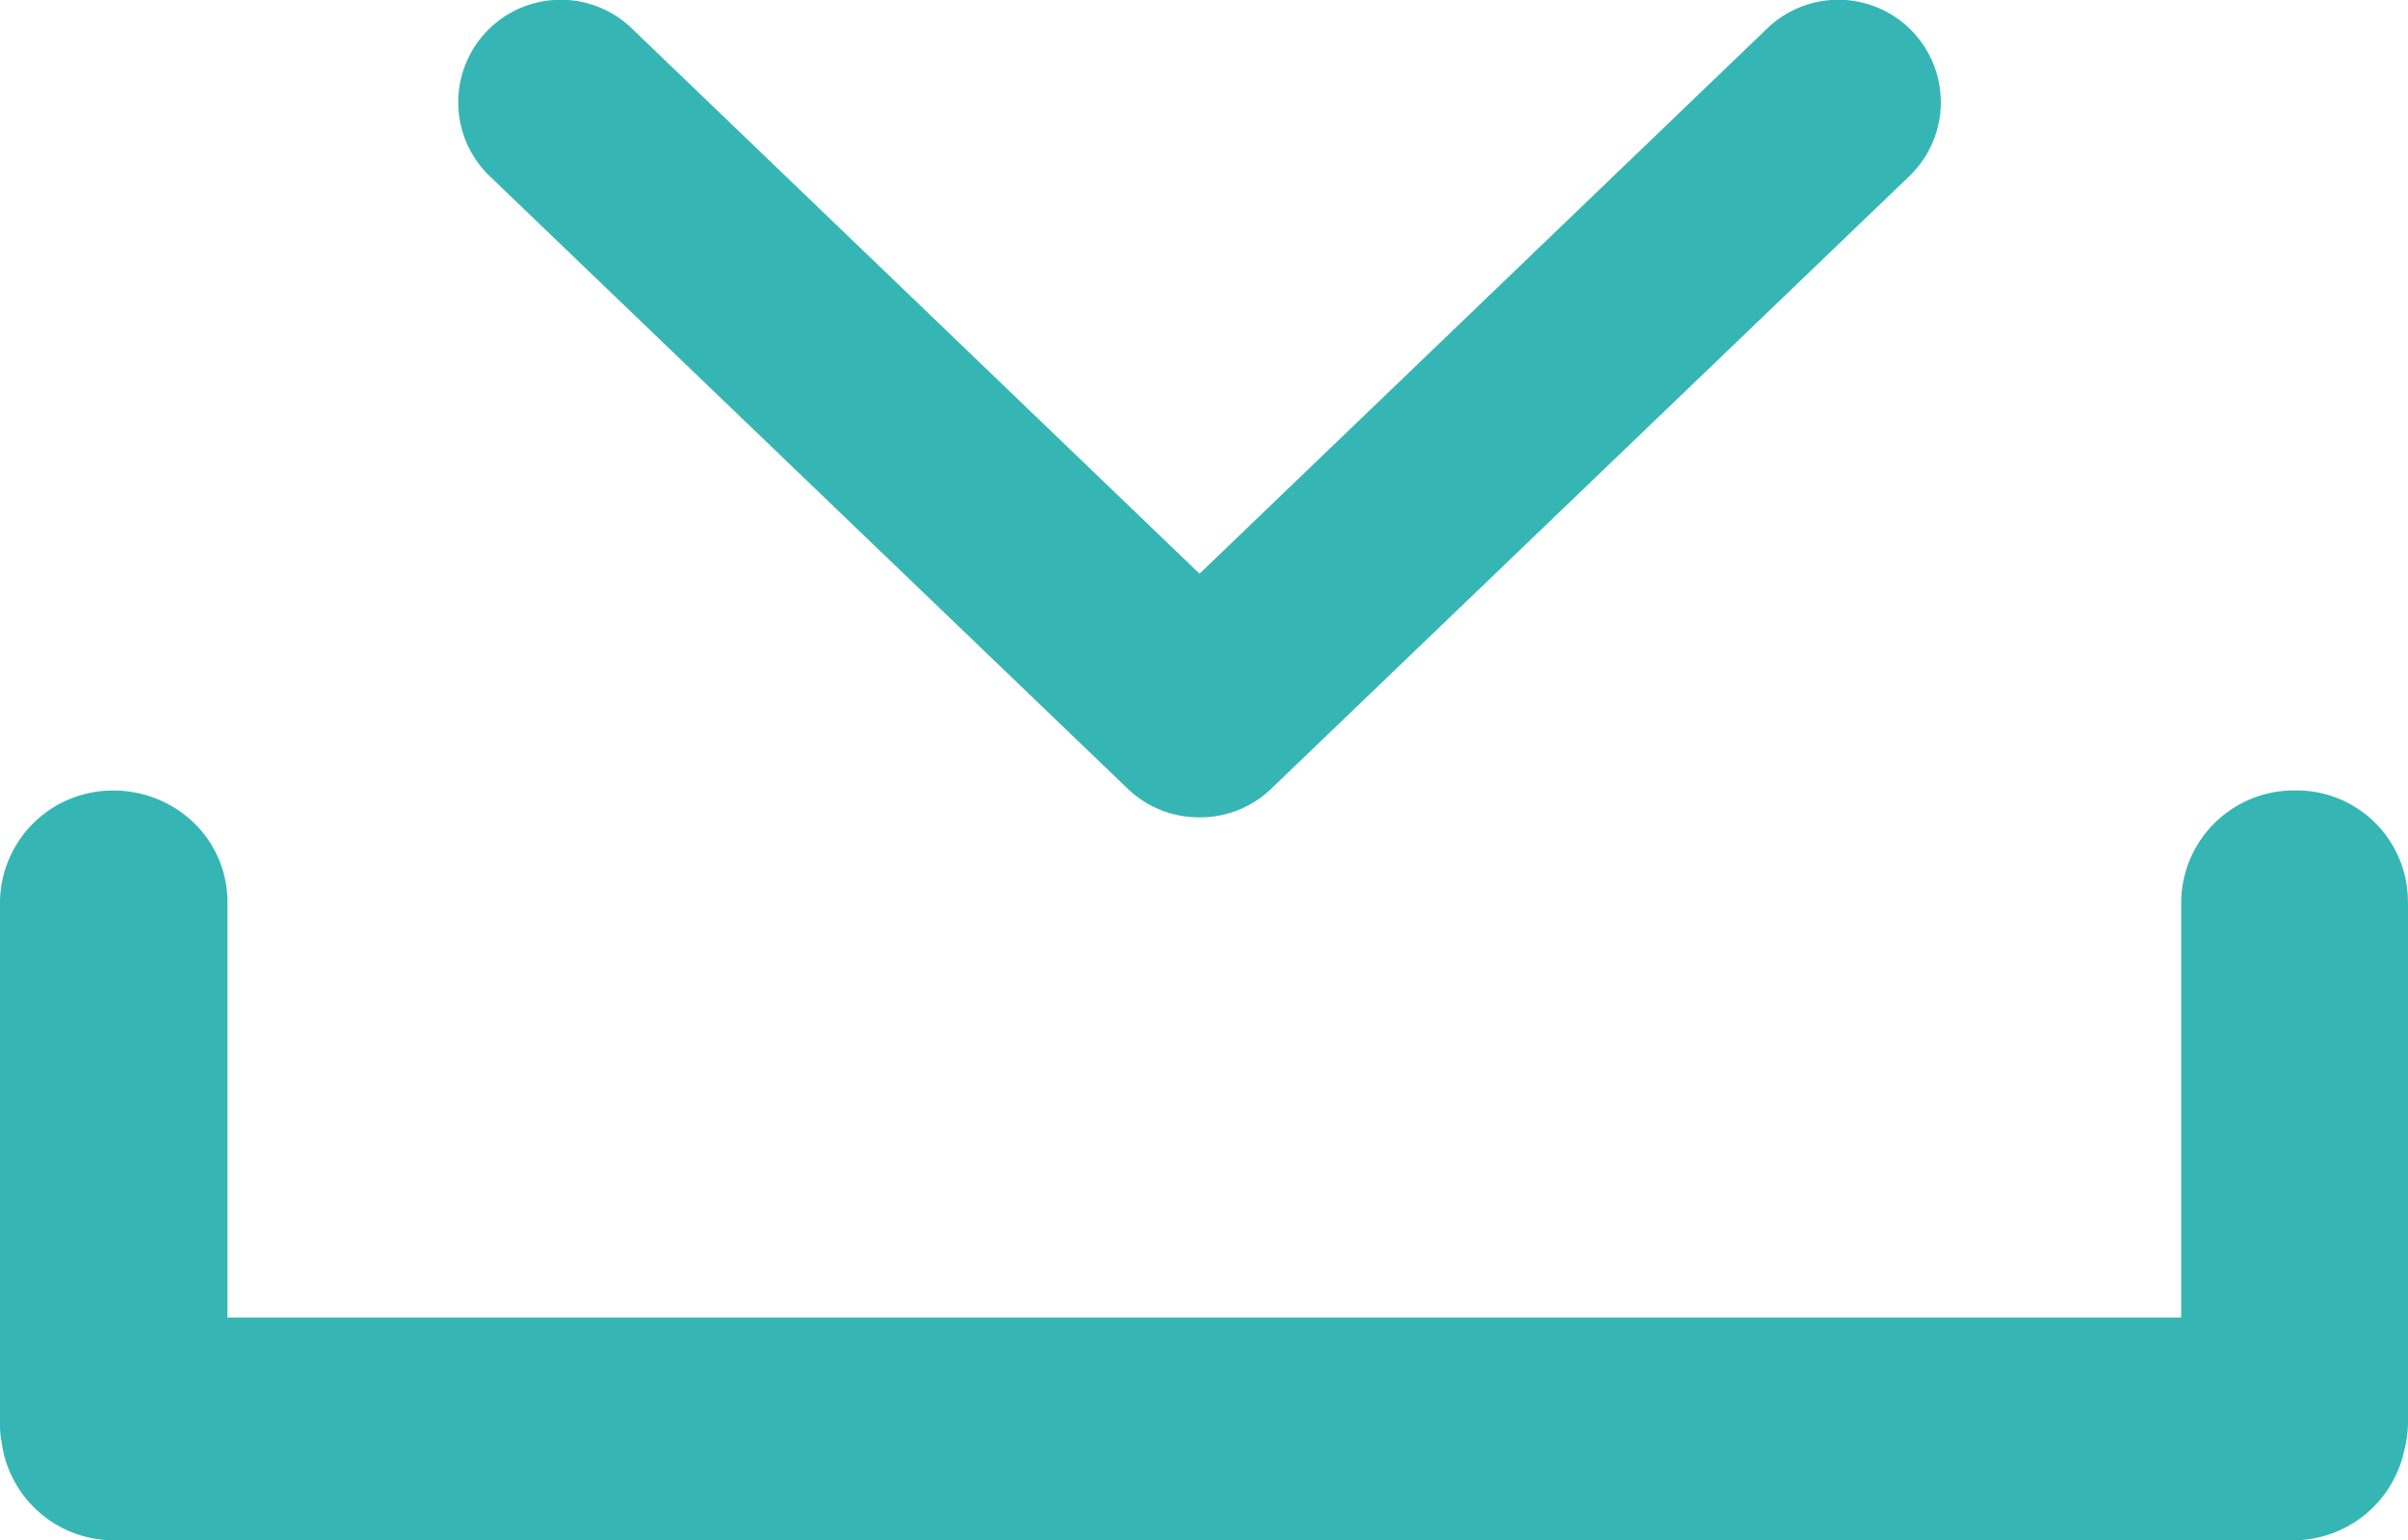
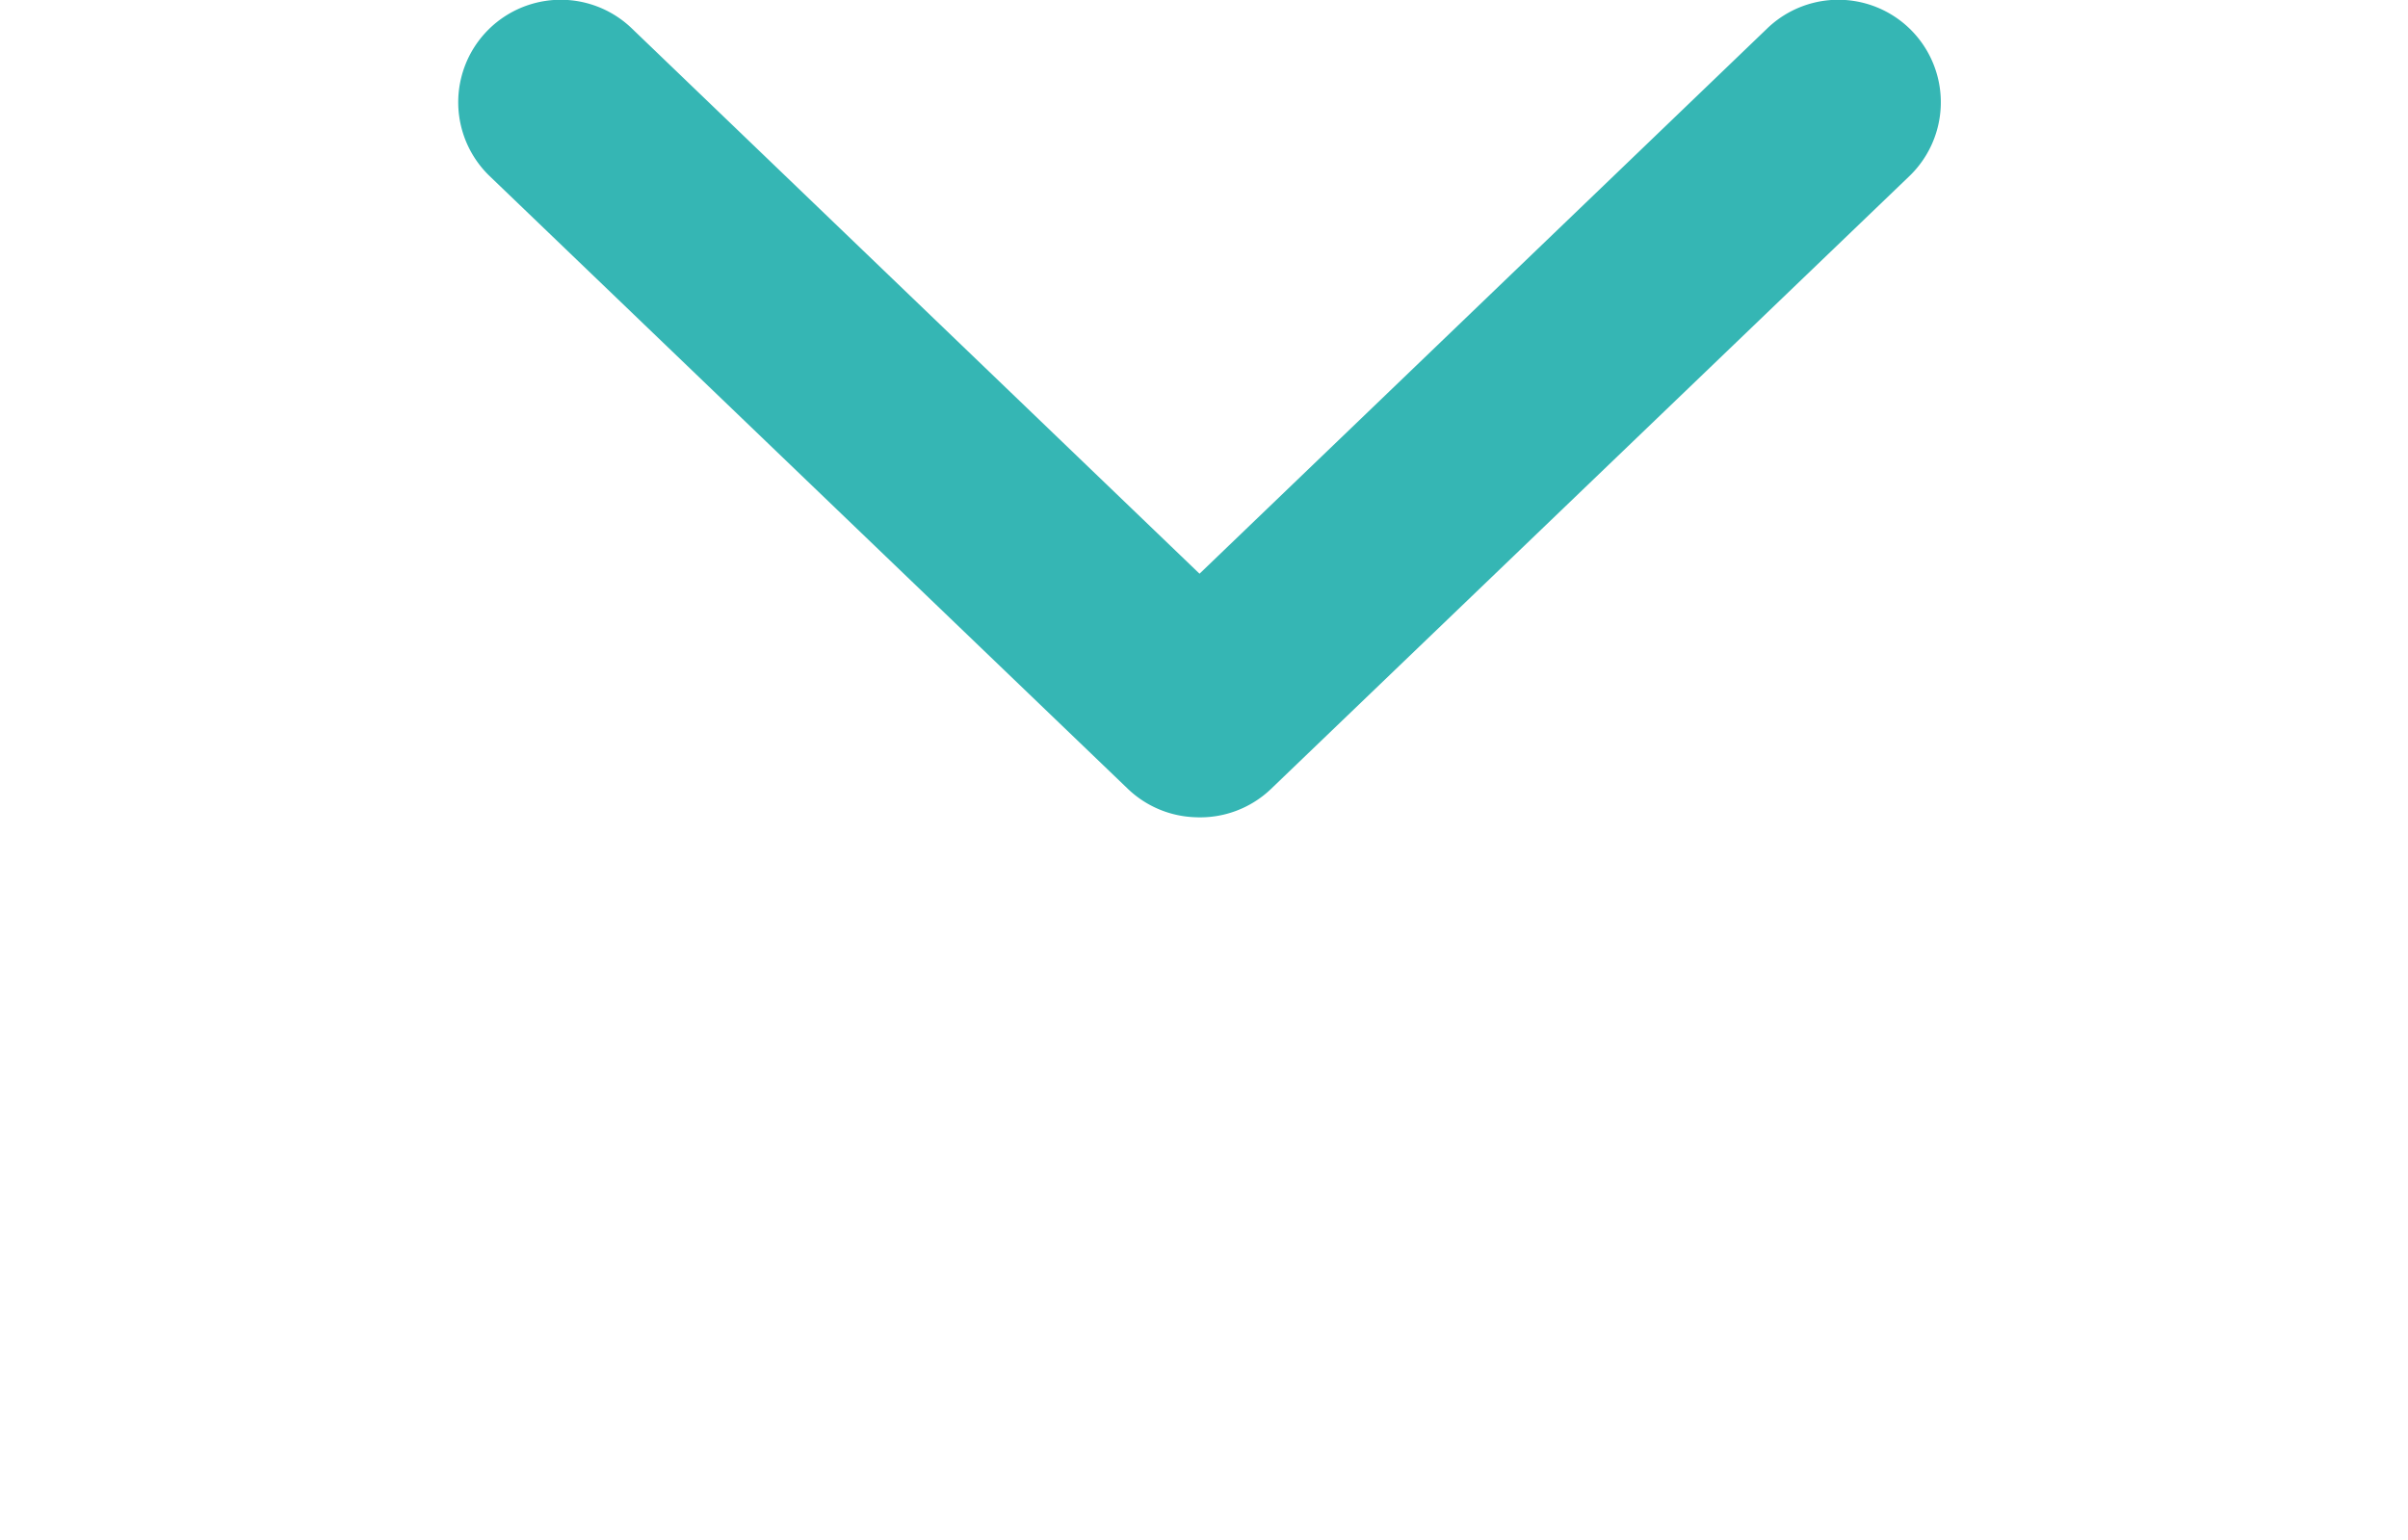
<svg xmlns="http://www.w3.org/2000/svg" id="Grupo_47428" data-name="Grupo 47428" width="25.852" height="16.537" viewBox="0 0 25.852 16.537">
  <g id="noun-arrow-2304628" transform="translate(20.834) rotate(90)">
    <path id="Caminho_7896" data-name="Caminho 7896" d="M0,7.921a1.1,1.1,0,0,1,.3-.729L6.884.335A1.1,1.1,0,0,1,8.47,1.861L2.615,7.956,8.47,14.051h0a1.1,1.1,0,0,1-1.586,1.526L.3,8.719a1.1,1.1,0,0,1-.3-.8Z" transform="translate(8.775 15.912) rotate(180)" fill="#35b6b4" />
  </g>
  <g id="noun-save-2209758" transform="translate(0 8.487)">
-     <path id="Caminho_7897" data-name="Caminho 7897" d="M153.535,361.134v5.581a1.246,1.246,0,0,1-.041.31,1.221,1.221,0,0,1-1.2.961H128.912a1.214,1.214,0,0,1-1.213-1.064.915.915,0,0,1-.016-.214v-5.581a1.21,1.21,0,0,1,1.221-1.191,1.241,1.241,0,0,1,.863.349,1.18,1.18,0,0,1,.358.841v4.469H151.1v-4.469a1.21,1.21,0,0,1,1.221-1.191,1.194,1.194,0,0,1,1.213,1.2Z" transform="translate(-127.683 -359.935)" fill="#35b6b4" />
-   </g>
+     </g>
</svg>